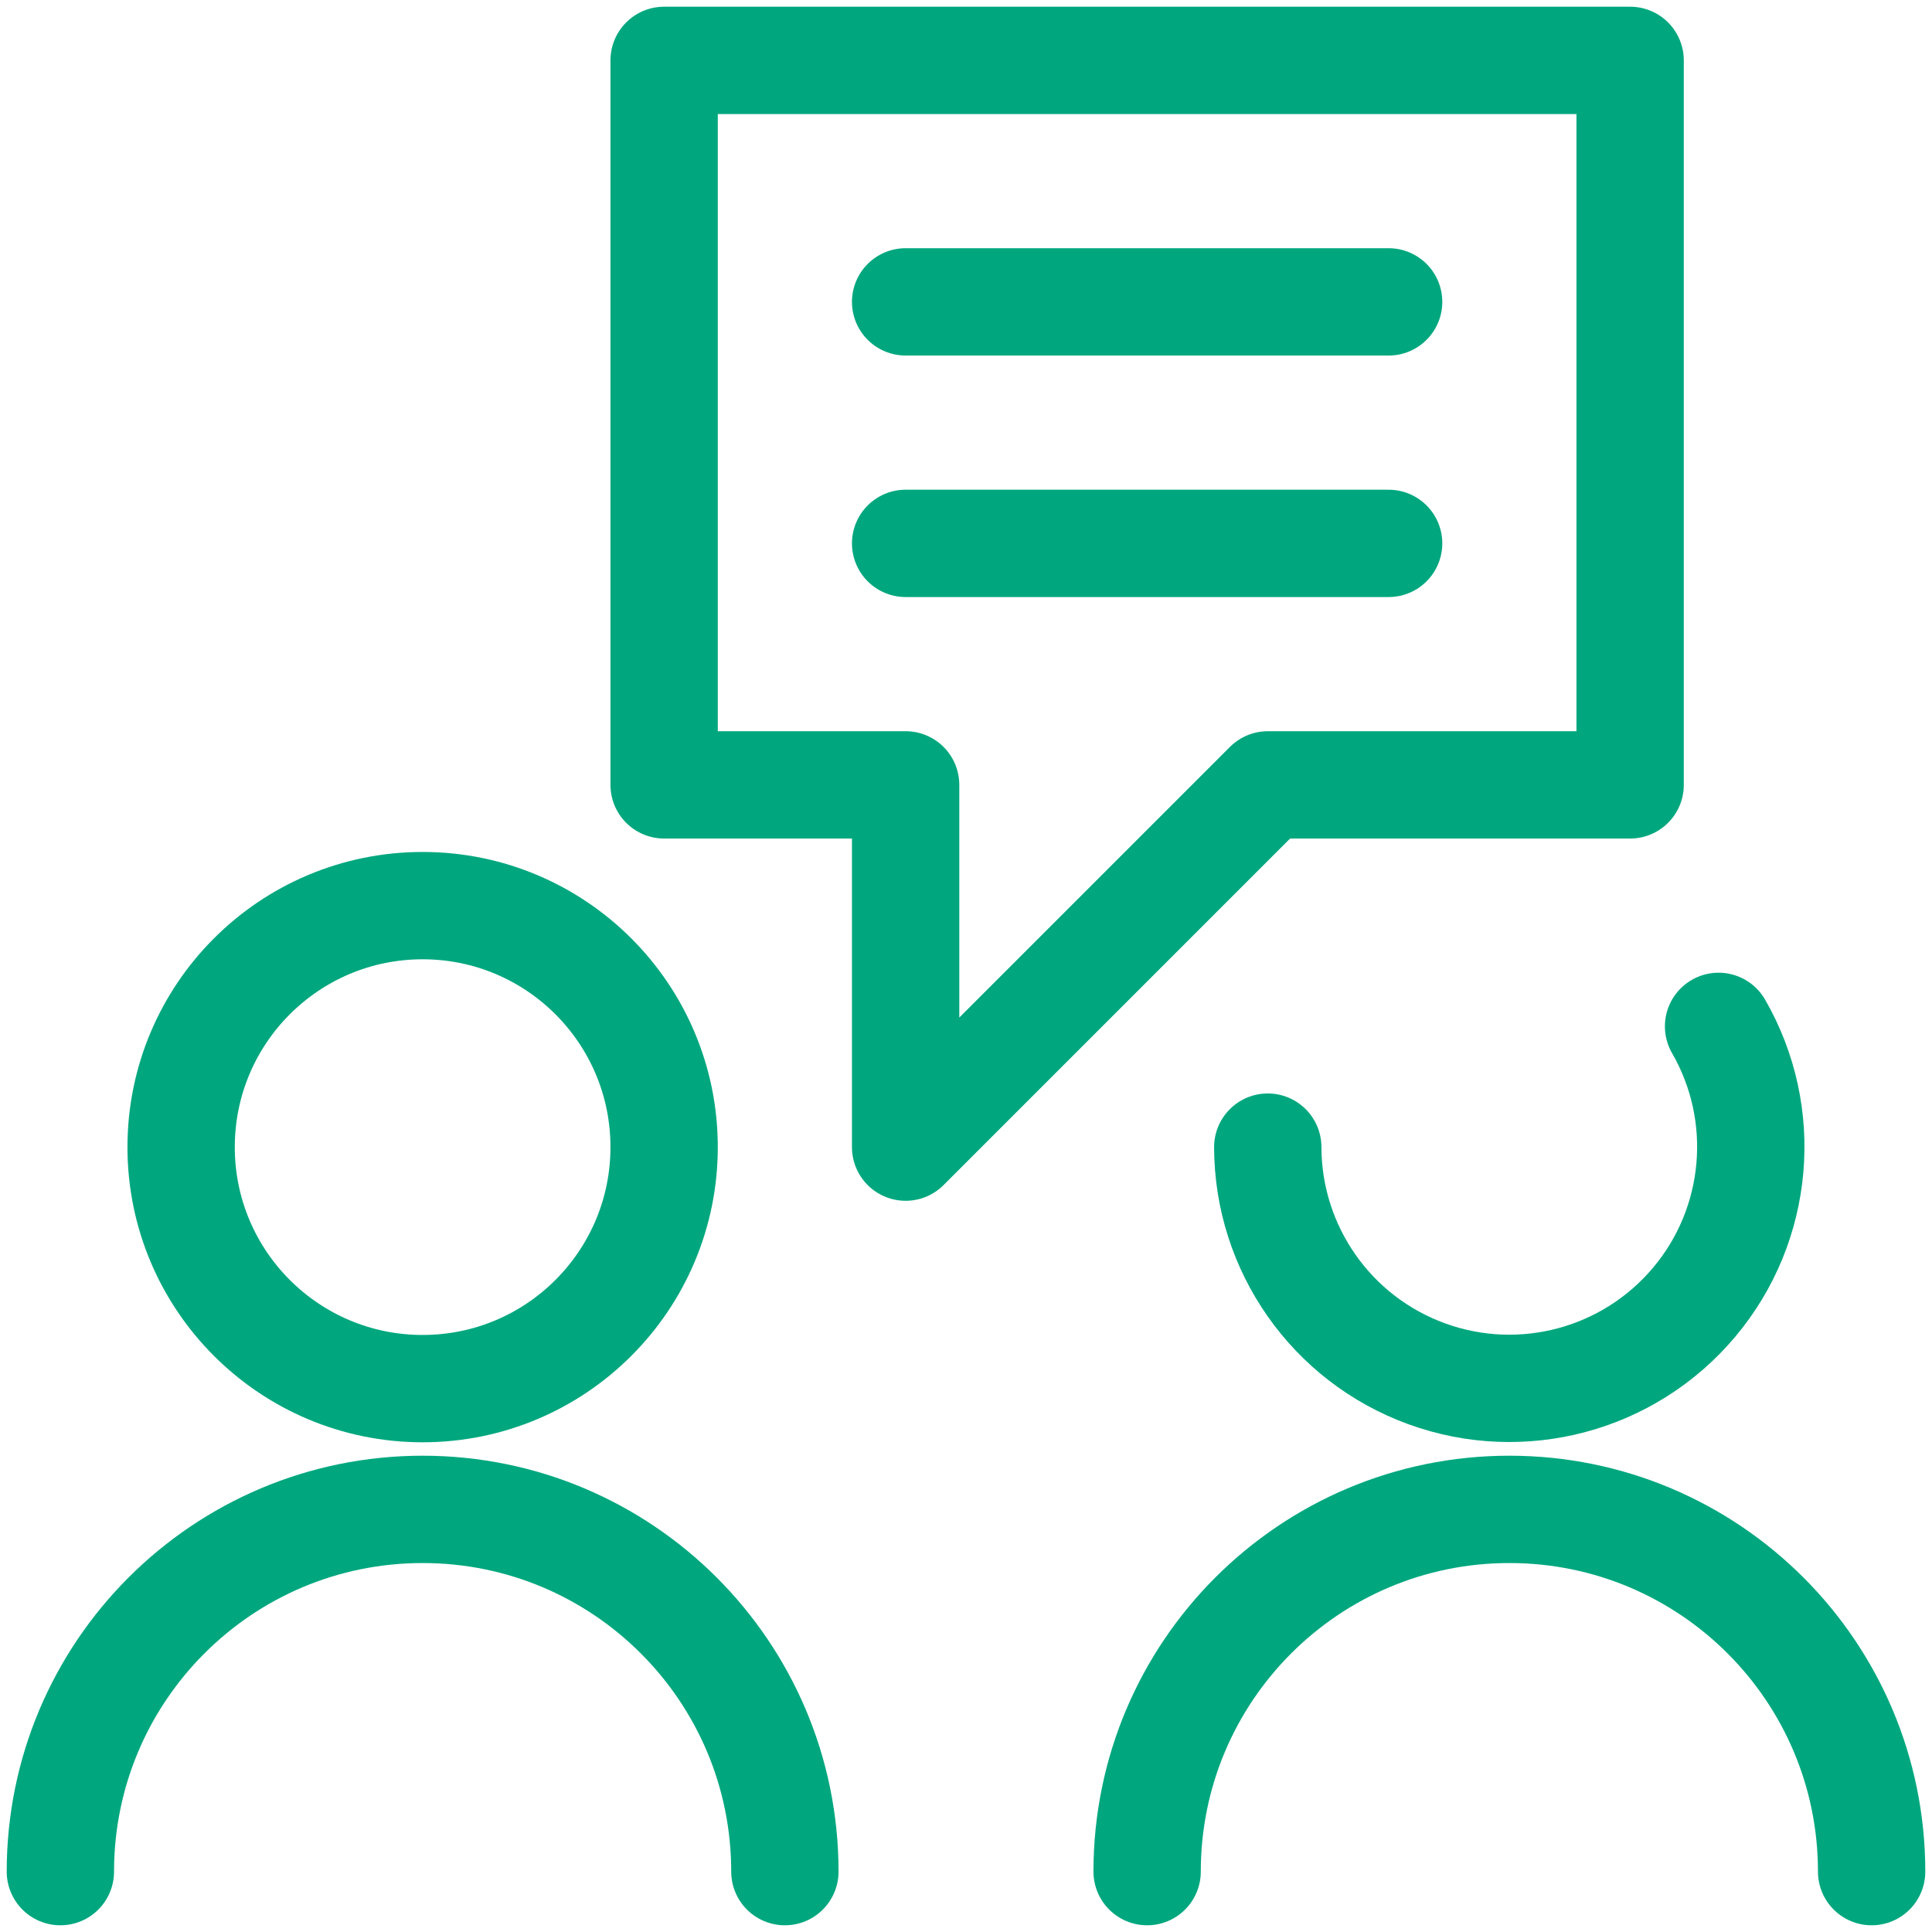
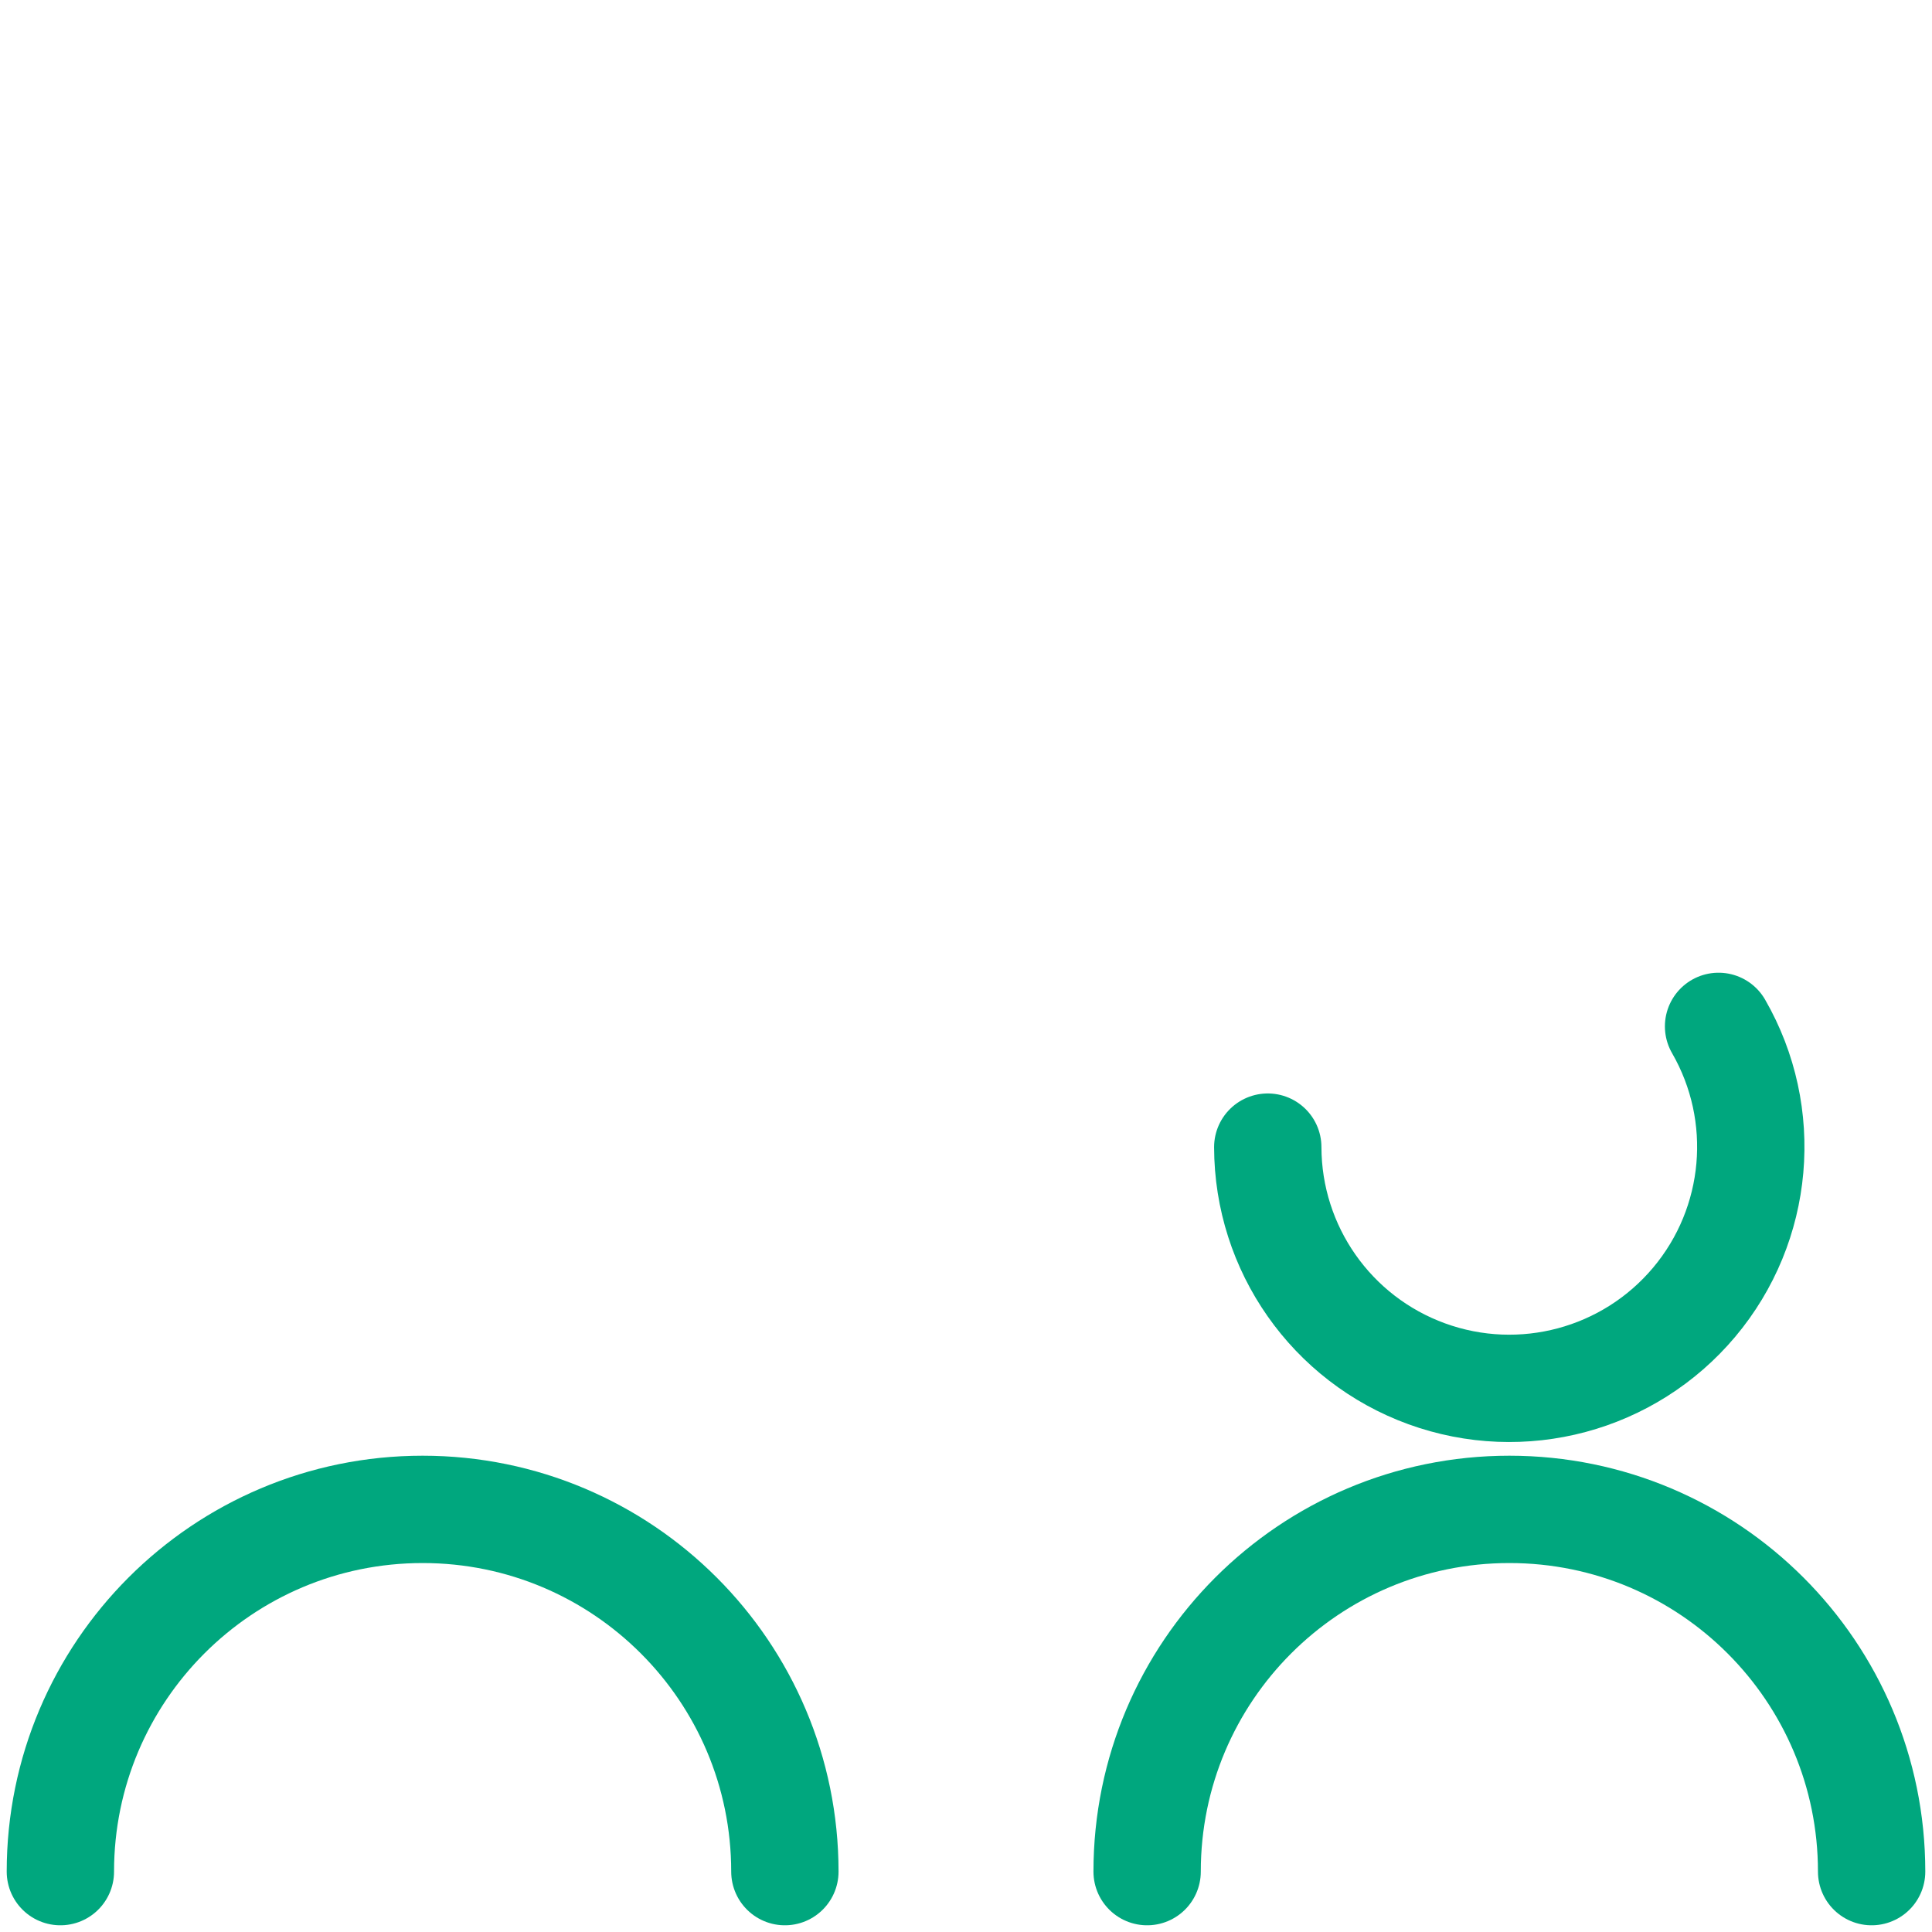
<svg xmlns="http://www.w3.org/2000/svg" width="36" height="36" viewBox="0 0 36 36">
  <g fill="none" fill-rule="evenodd" stroke="#00A77E" stroke-linecap="round" stroke-linejoin="round" transform="translate(1 1)">
-     <circle cx="6.875" cy="20.375" r="4.5" stroke-width="2" />
    <path stroke-width="2" d="M.125 33.875C.125 30.147 3.147 27.125 6.875 27.125 10.603 27.125 13.625 30.147 13.625 33.875M31.023 18.125C31.967 19.763 31.785 21.817 30.569 23.264 29.353 24.712 27.362 25.245 25.586 24.599 23.809 23.953 22.626 22.265 22.623 20.375M20.375 33.875C20.375 30.147 23.397 27.125 27.125 27.125 30.853 27.125 33.875 30.147 33.875 33.875" />
-     <polygon stroke-width="2" points="11.375 13.625 15.875 13.625 15.875 20.375 22.625 13.625 29.375 13.625 29.375 .125 11.375 .125" />
-     <path stroke-width="2" d="M15.875 4.625L24.875 4.625M15.875 9.125L24.875 9.125" />
  </g>
</svg>